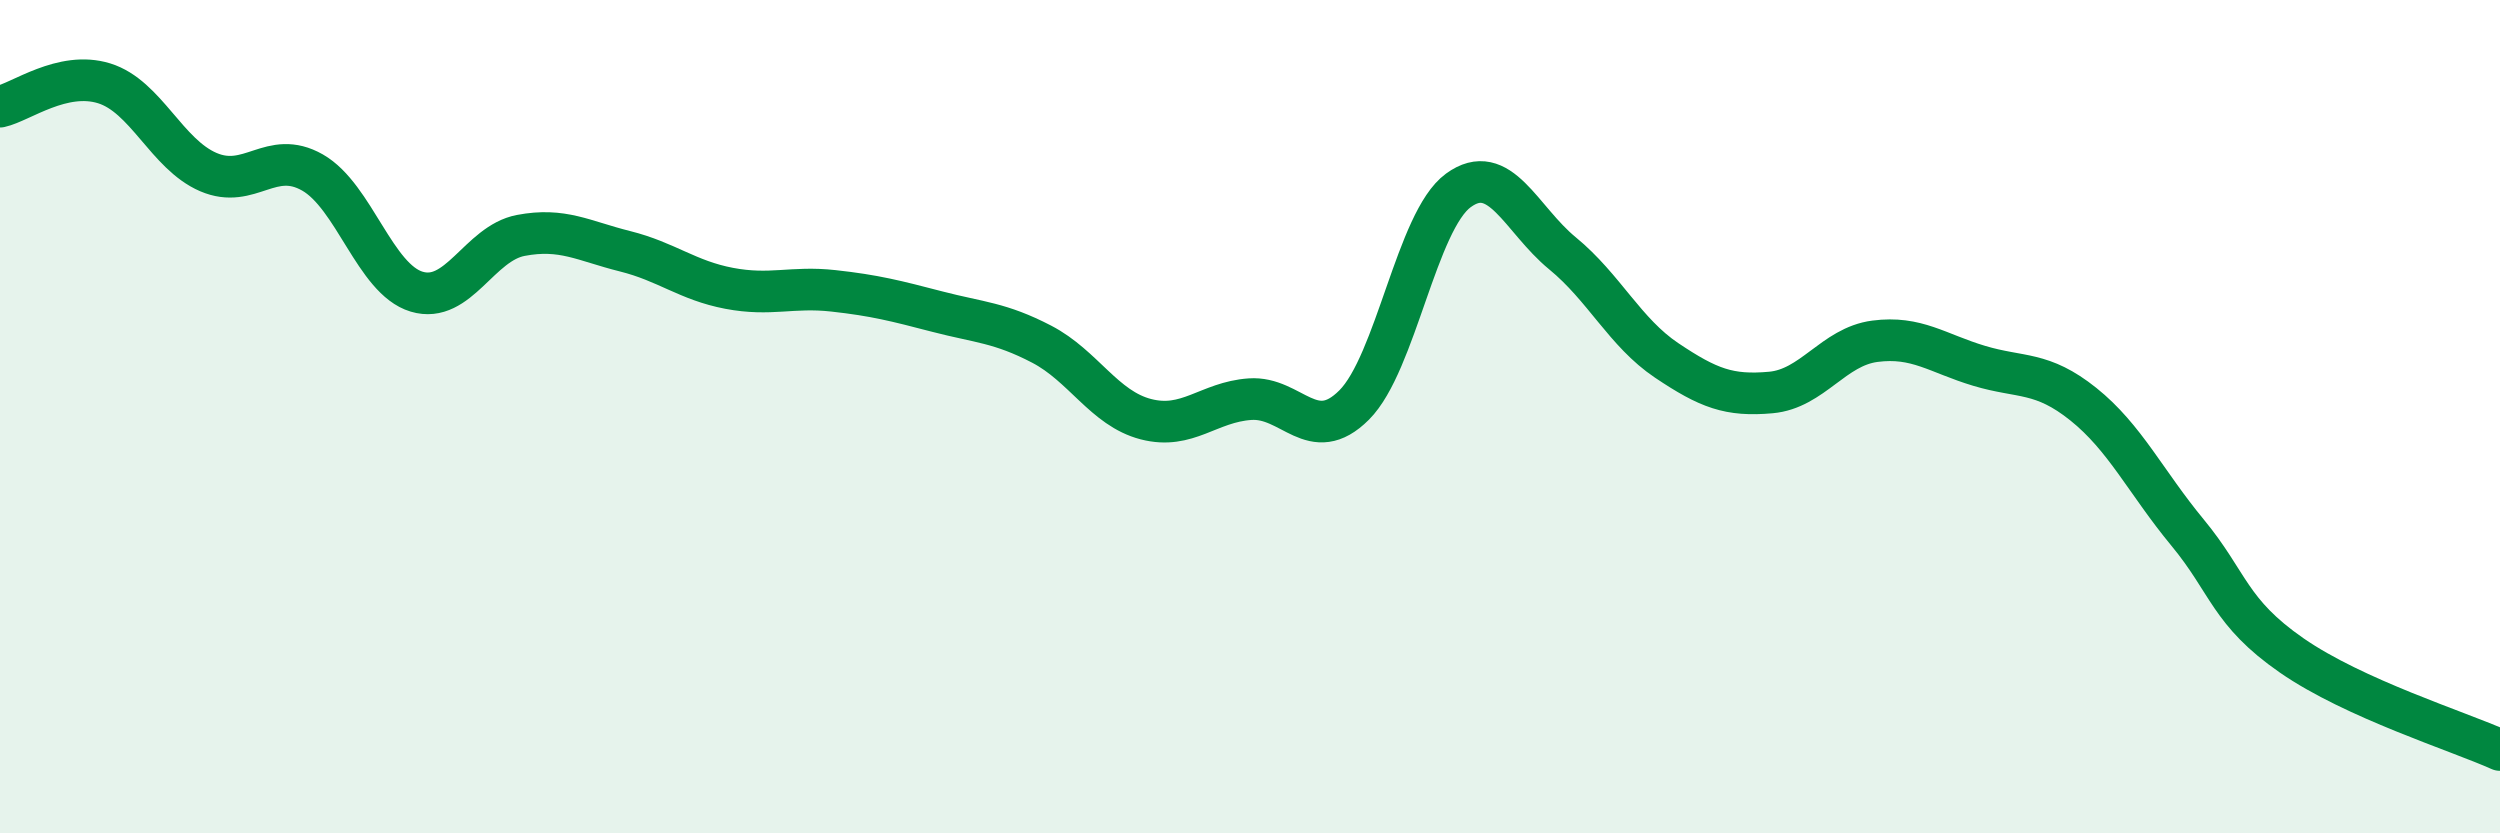
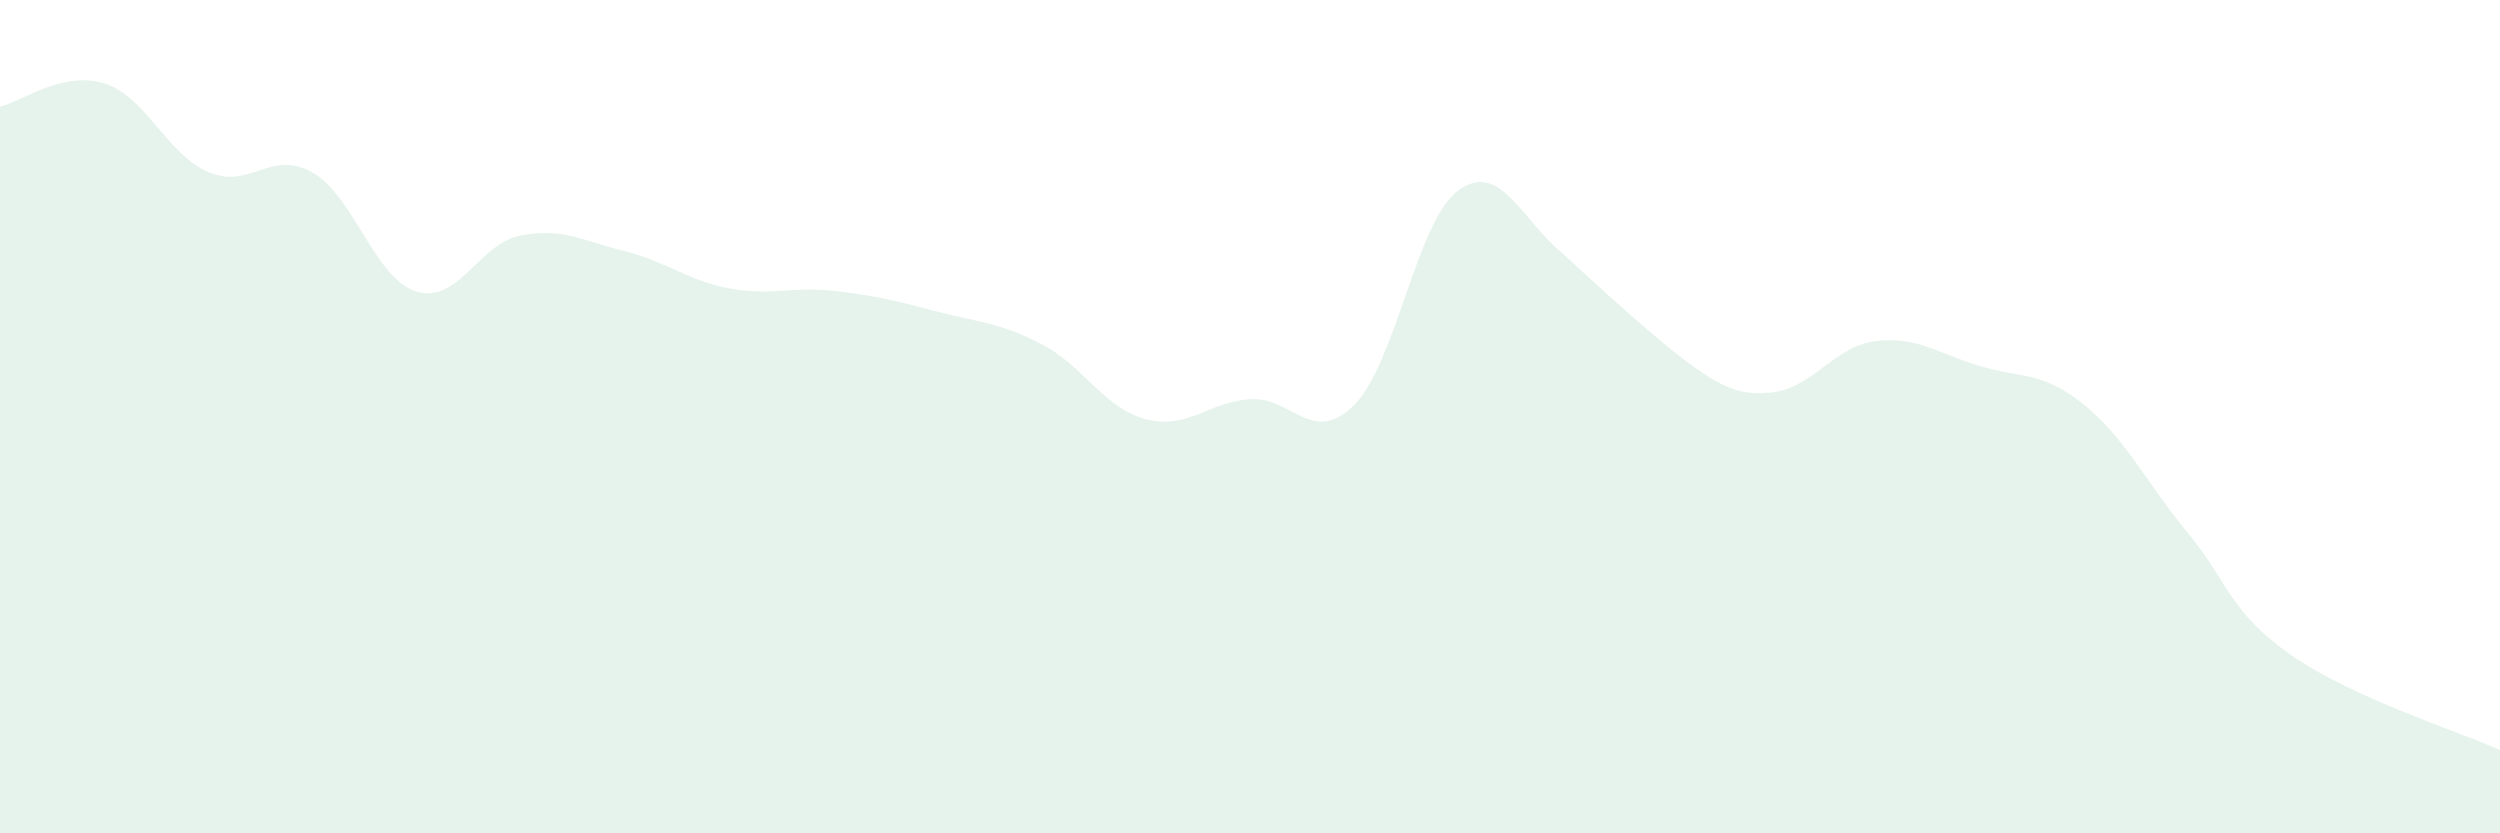
<svg xmlns="http://www.w3.org/2000/svg" width="60" height="20" viewBox="0 0 60 20">
-   <path d="M 0,2.56 C 0.5,2.45 1.5,1.69 2.5,2 C 3.5,2.31 4,3.7 5,4.13 C 6,4.56 6.5,3.57 7.5,4.14 C 8.5,4.71 9,6.7 10,7 C 11,7.3 11.5,5.84 12.5,5.65 C 13.5,5.46 14,5.78 15,6.03 C 16,6.28 16.5,6.73 17.5,6.92 C 18.5,7.11 19,6.87 20,6.98 C 21,7.09 21.5,7.22 22.5,7.48 C 23.5,7.74 24,7.74 25,8.26 C 26,8.78 26.5,9.8 27.5,10.06 C 28.5,10.32 29,9.65 30,9.58 C 31,9.51 31.5,10.72 32.5,9.72 C 33.5,8.72 34,5.3 35,4.57 C 36,3.84 36.5,5.26 37.5,6.08 C 38.5,6.9 39,7.98 40,8.65 C 41,9.32 41.5,9.51 42.5,9.42 C 43.5,9.33 44,8.32 45,8.19 C 46,8.06 46.5,8.48 47.5,8.78 C 48.5,9.08 49,8.9 50,9.7 C 51,10.5 51.5,11.57 52.5,12.78 C 53.5,13.99 53.5,14.69 55,15.73 C 56.5,16.77 59,17.55 60,18L60 20L0 20Z" fill="#008740" opacity="0.1" stroke-linecap="round" stroke-linejoin="round" />
-   <path d="M 0,2.56 C 0.5,2.45 1.5,1.69 2.5,2 C 3.5,2.31 4,3.7 5,4.13 C 6,4.56 6.5,3.57 7.5,4.14 C 8.5,4.71 9,6.7 10,7 C 11,7.3 11.5,5.84 12.5,5.65 C 13.5,5.46 14,5.78 15,6.03 C 16,6.28 16.5,6.73 17.5,6.92 C 18.5,7.11 19,6.87 20,6.98 C 21,7.09 21.5,7.22 22.5,7.48 C 23.5,7.74 24,7.74 25,8.26 C 26,8.78 26.5,9.8 27.5,10.06 C 28.5,10.32 29,9.65 30,9.58 C 31,9.51 31.5,10.72 32.5,9.72 C 33.5,8.72 34,5.3 35,4.57 C 36,3.84 36.5,5.26 37.5,6.08 C 38.5,6.9 39,7.98 40,8.65 C 41,9.32 41.5,9.51 42.5,9.42 C 43.5,9.33 44,8.32 45,8.19 C 46,8.06 46.5,8.48 47.5,8.78 C 48.5,9.08 49,8.9 50,9.7 C 51,10.5 51.5,11.57 52.5,12.78 C 53.5,13.99 53.5,14.69 55,15.73 C 56.5,16.77 59,17.55 60,18" stroke="#008740" stroke-width="1" fill="none" stroke-linecap="round" stroke-linejoin="round" />
+   <path d="M 0,2.56 C 0.5,2.45 1.5,1.69 2.5,2 C 3.5,2.31 4,3.7 5,4.13 C 6,4.56 6.5,3.57 7.5,4.14 C 8.5,4.71 9,6.7 10,7 C 11,7.3 11.5,5.84 12.5,5.65 C 13.5,5.46 14,5.78 15,6.03 C 16,6.28 16.5,6.73 17.5,6.92 C 18.5,7.11 19,6.87 20,6.98 C 21,7.09 21.5,7.22 22.5,7.48 C 23.5,7.74 24,7.74 25,8.26 C 26,8.78 26.5,9.8 27.5,10.06 C 28.5,10.32 29,9.65 30,9.58 C 31,9.51 31.5,10.72 32.5,9.72 C 33.5,8.72 34,5.3 35,4.57 C 36,3.84 36.5,5.26 37.5,6.08 C 41,9.32 41.5,9.51 42.5,9.42 C 43.5,9.33 44,8.32 45,8.19 C 46,8.06 46.5,8.48 47.5,8.78 C 48.5,9.08 49,8.9 50,9.7 C 51,10.5 51.5,11.57 52.5,12.78 C 53.5,13.99 53.5,14.69 55,15.73 C 56.5,16.77 59,17.55 60,18L60 20L0 20Z" fill="#008740" opacity="0.1" stroke-linecap="round" stroke-linejoin="round" />
</svg>